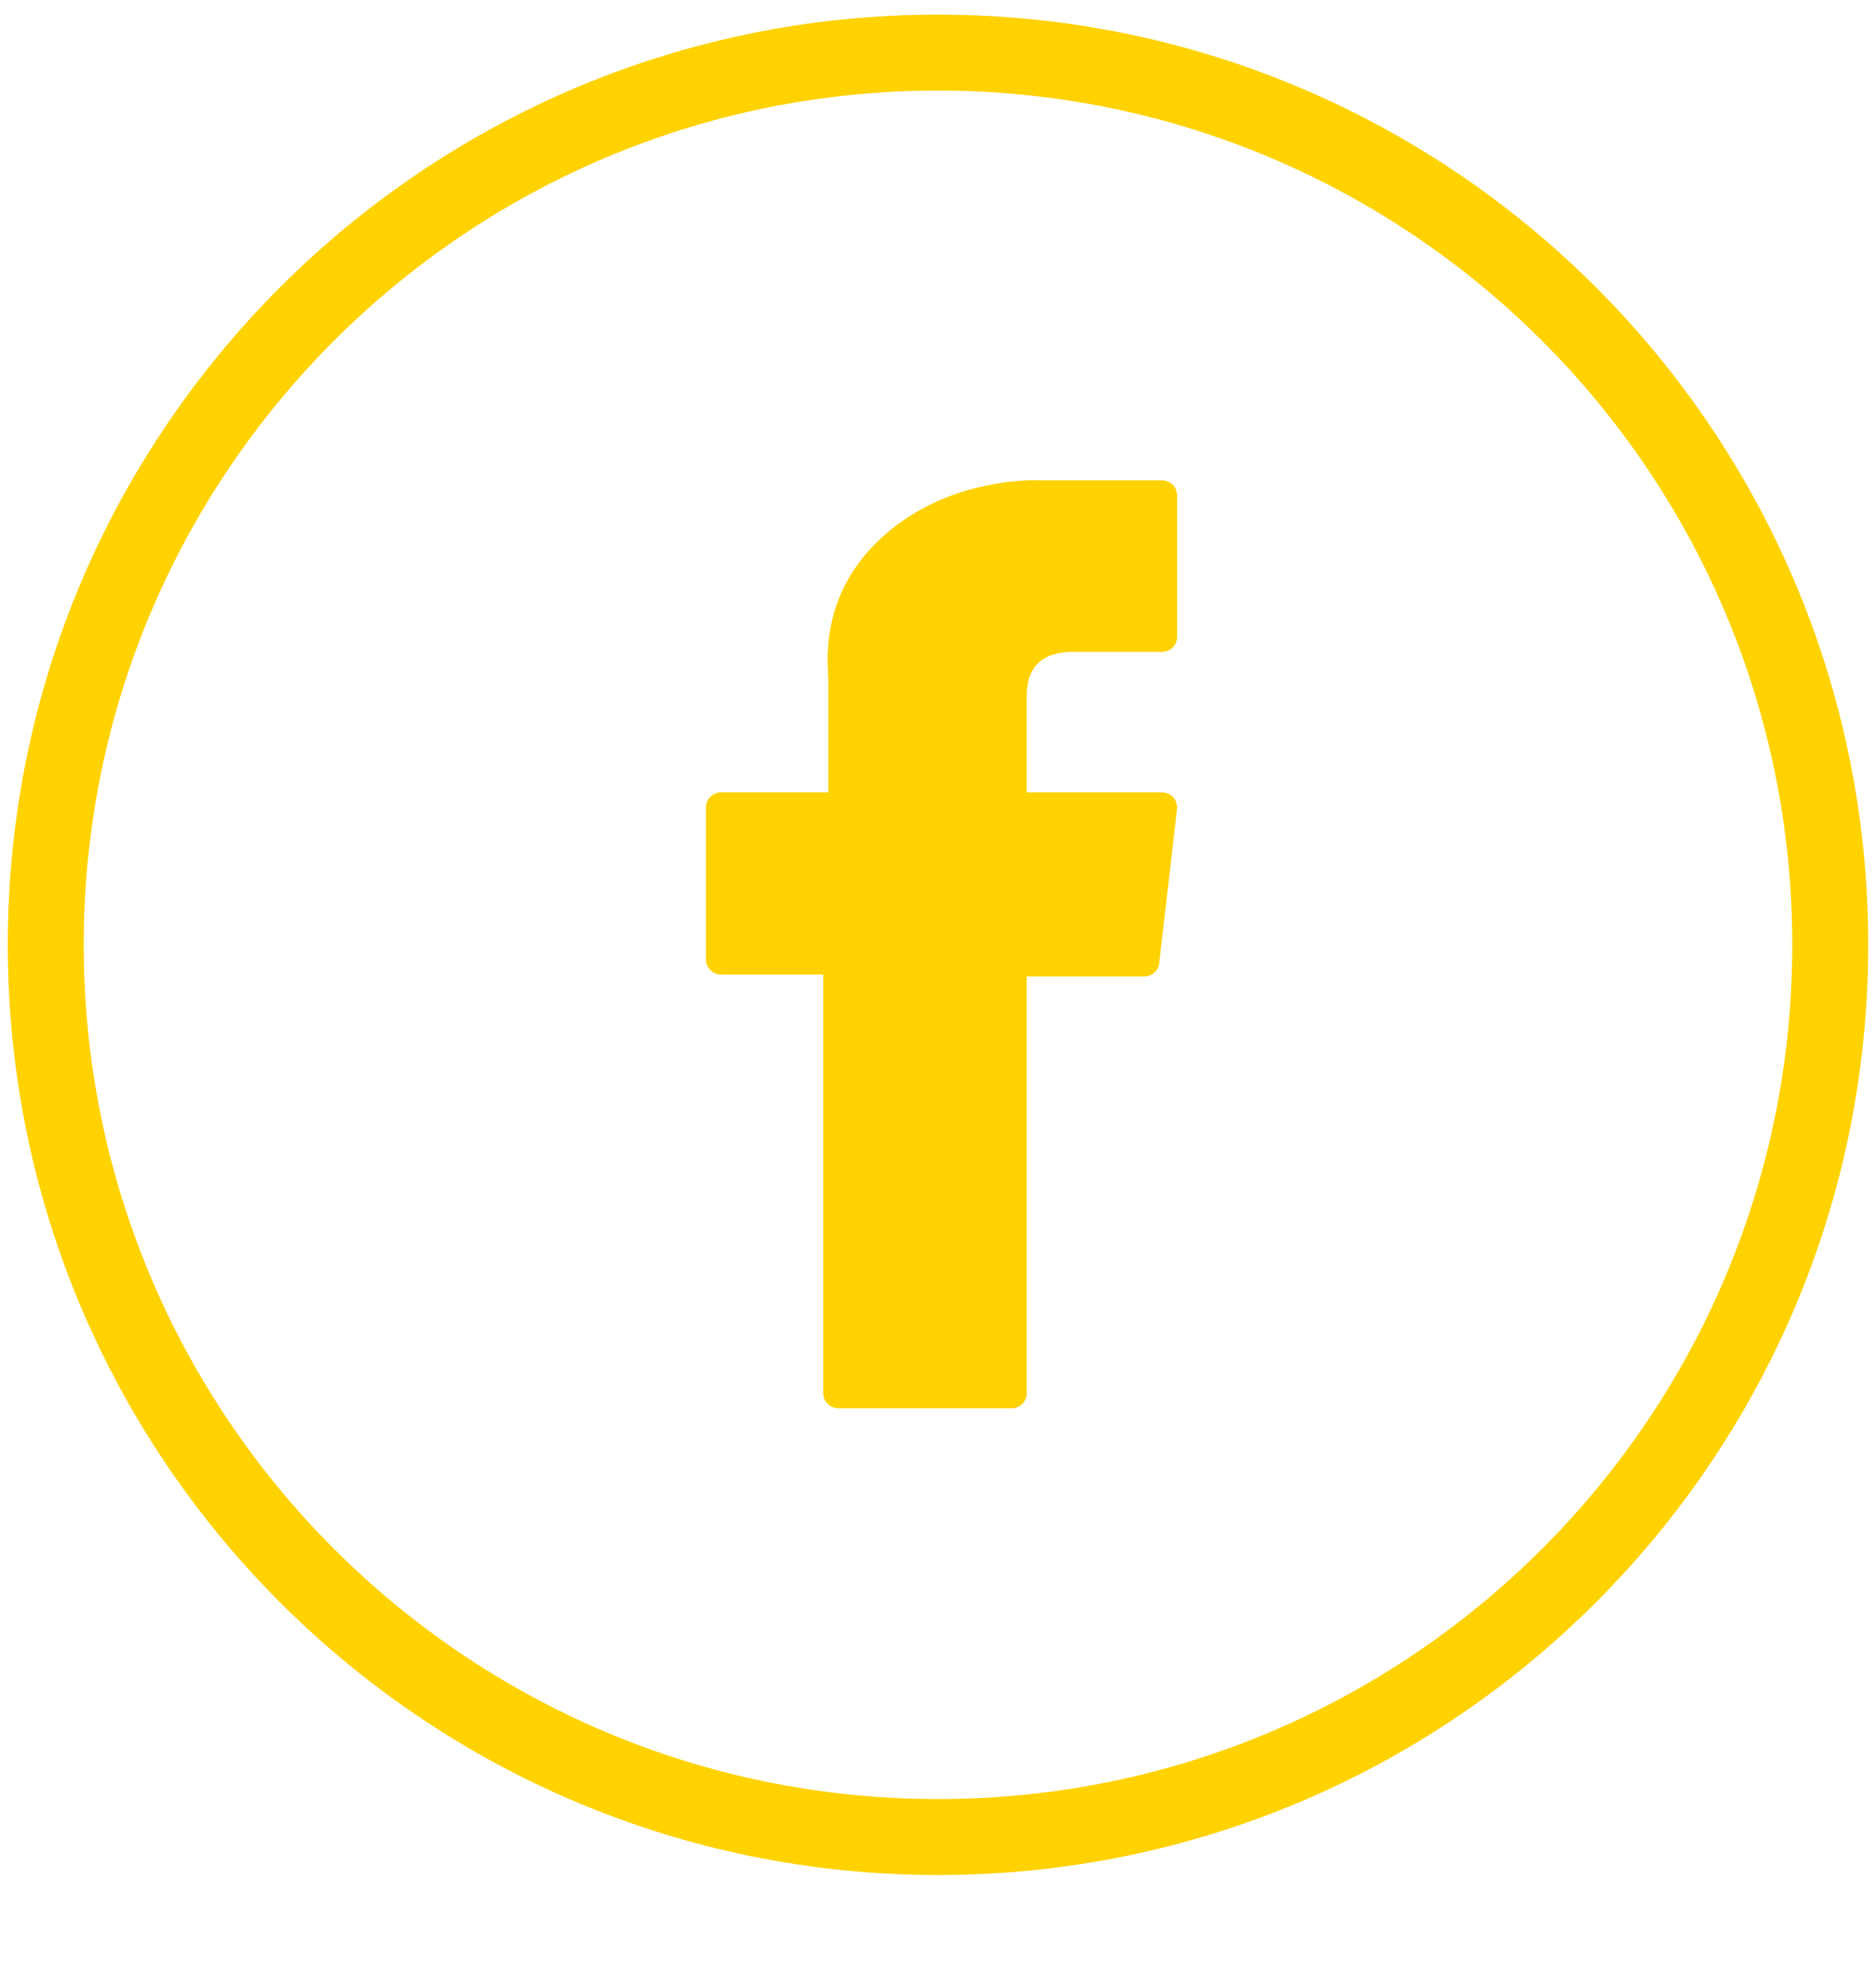
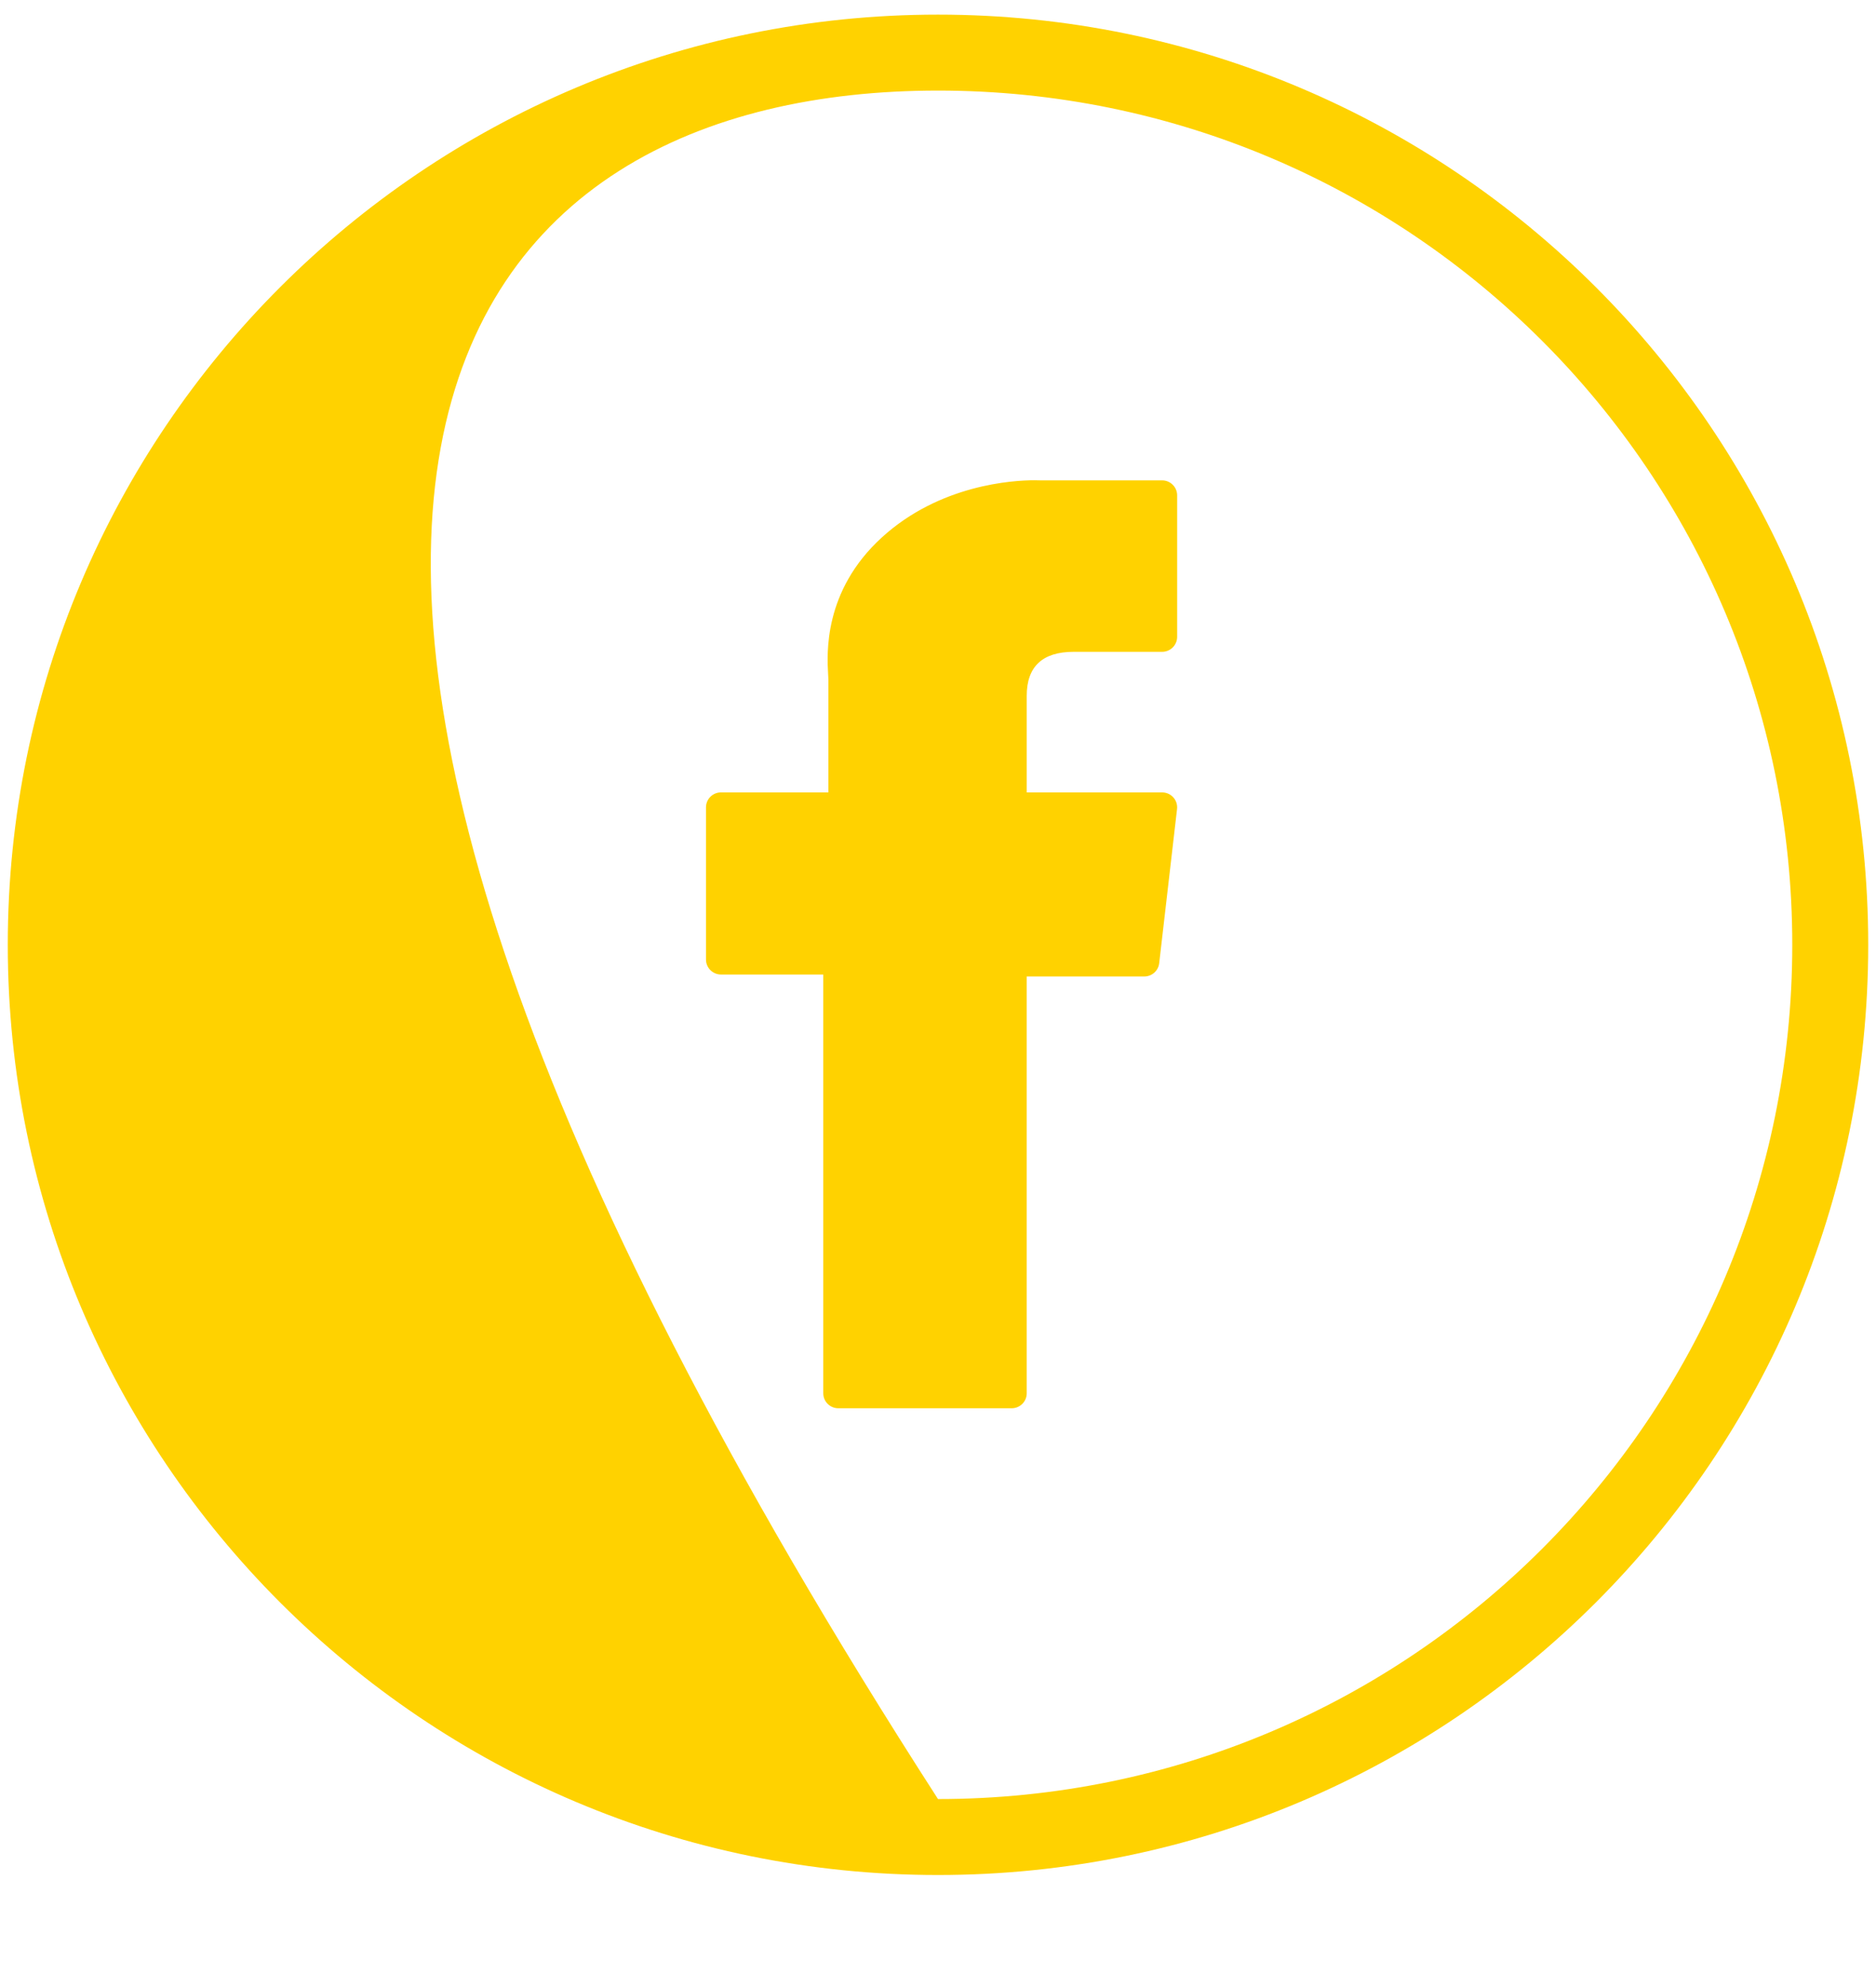
<svg xmlns="http://www.w3.org/2000/svg" width="152" height="161" viewBox="0 0 152 161" fill="none">
  <g id="icon-card-social">
-     <path id="Union" fill-rule="evenodd" clip-rule="evenodd" d="M76 151.924C117.625 151.924 151.37 118.18 151.37 76.555C151.37 34.929 117.625 1.185 76 1.185C34.374 1.185 0.63 34.929 0.63 76.555C0.63 118.18 34.374 151.924 76 151.924ZM145.216 76.555C145.216 114.781 114.227 145.77 76 145.77C37.773 145.77 6.784 114.781 6.784 76.555C6.784 38.328 37.773 7.339 76 7.339C114.227 7.339 145.216 38.328 145.216 76.555ZM66.705 78.962H58.421C57.748 78.962 57.202 78.418 57.202 77.749V65.416C57.202 64.746 57.748 64.203 58.421 64.203H67.117V55.046C67.117 54.952 67.109 54.817 67.099 54.646C67.002 52.982 66.706 47.889 71.436 43.559C76.145 39.249 82.106 38.914 83.821 38.914C84.049 38.914 84.204 38.92 84.273 38.923H94.157C94.831 38.923 95.376 39.466 95.376 40.136V51.602C95.376 52.272 94.831 52.815 94.157 52.815H86.986C84.466 52.815 83.189 54.012 83.189 56.373V64.204H94.157C94.505 64.204 94.836 64.351 95.067 64.609C95.298 64.867 95.408 65.211 95.368 65.555L93.922 78.047C93.851 78.659 93.33 79.121 92.711 79.121H83.188V112.894C83.188 113.564 82.642 114.106 81.969 114.106H67.924C67.25 114.106 66.705 113.564 66.705 112.894V78.962Z" fill="#FFD200" />
+     <path id="Union" fill-rule="evenodd" clip-rule="evenodd" d="M76 151.924C117.625 151.924 151.37 118.18 151.37 76.555C151.37 34.929 117.625 1.185 76 1.185C34.374 1.185 0.63 34.929 0.63 76.555C0.63 118.18 34.374 151.924 76 151.924ZM145.216 76.555C145.216 114.781 114.227 145.77 76 145.77C6.784 38.328 37.773 7.339 76 7.339C114.227 7.339 145.216 38.328 145.216 76.555ZM66.705 78.962H58.421C57.748 78.962 57.202 78.418 57.202 77.749V65.416C57.202 64.746 57.748 64.203 58.421 64.203H67.117V55.046C67.117 54.952 67.109 54.817 67.099 54.646C67.002 52.982 66.706 47.889 71.436 43.559C76.145 39.249 82.106 38.914 83.821 38.914C84.049 38.914 84.204 38.92 84.273 38.923H94.157C94.831 38.923 95.376 39.466 95.376 40.136V51.602C95.376 52.272 94.831 52.815 94.157 52.815H86.986C84.466 52.815 83.189 54.012 83.189 56.373V64.204H94.157C94.505 64.204 94.836 64.351 95.067 64.609C95.298 64.867 95.408 65.211 95.368 65.555L93.922 78.047C93.851 78.659 93.33 79.121 92.711 79.121H83.188V112.894C83.188 113.564 82.642 114.106 81.969 114.106H67.924C67.25 114.106 66.705 113.564 66.705 112.894V78.962Z" fill="#FFD200" />
  </g>
</svg>